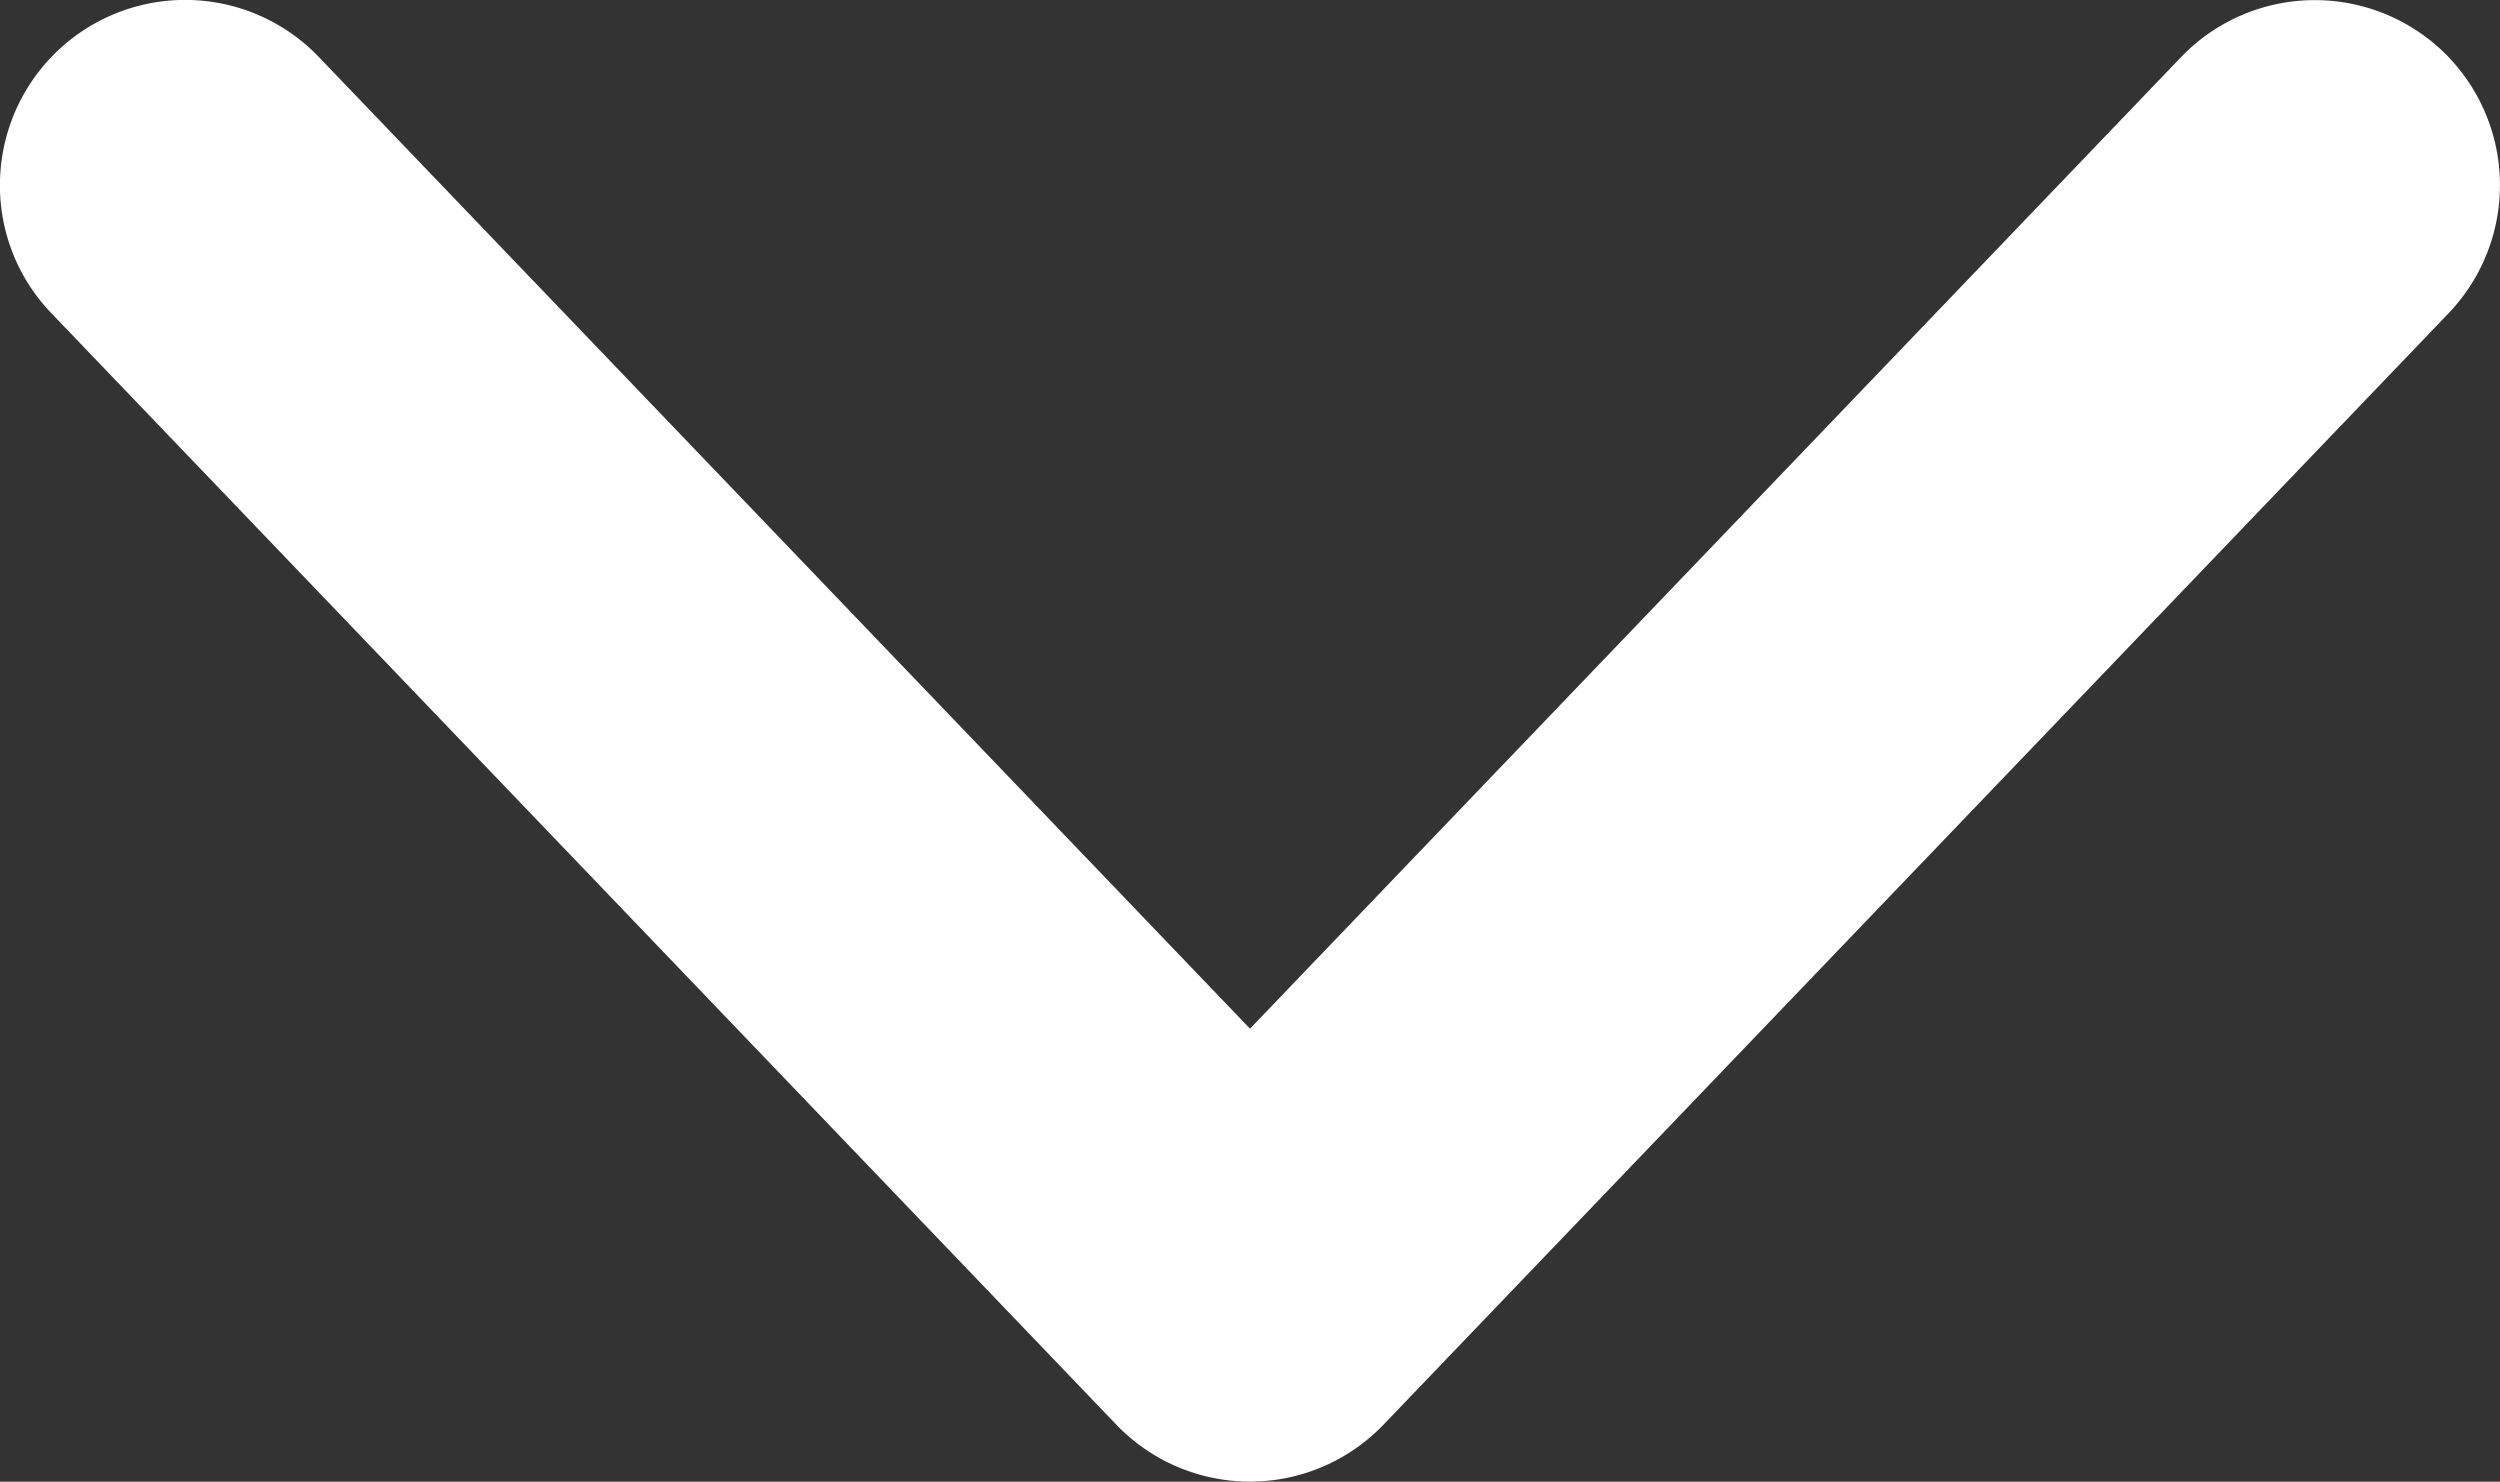
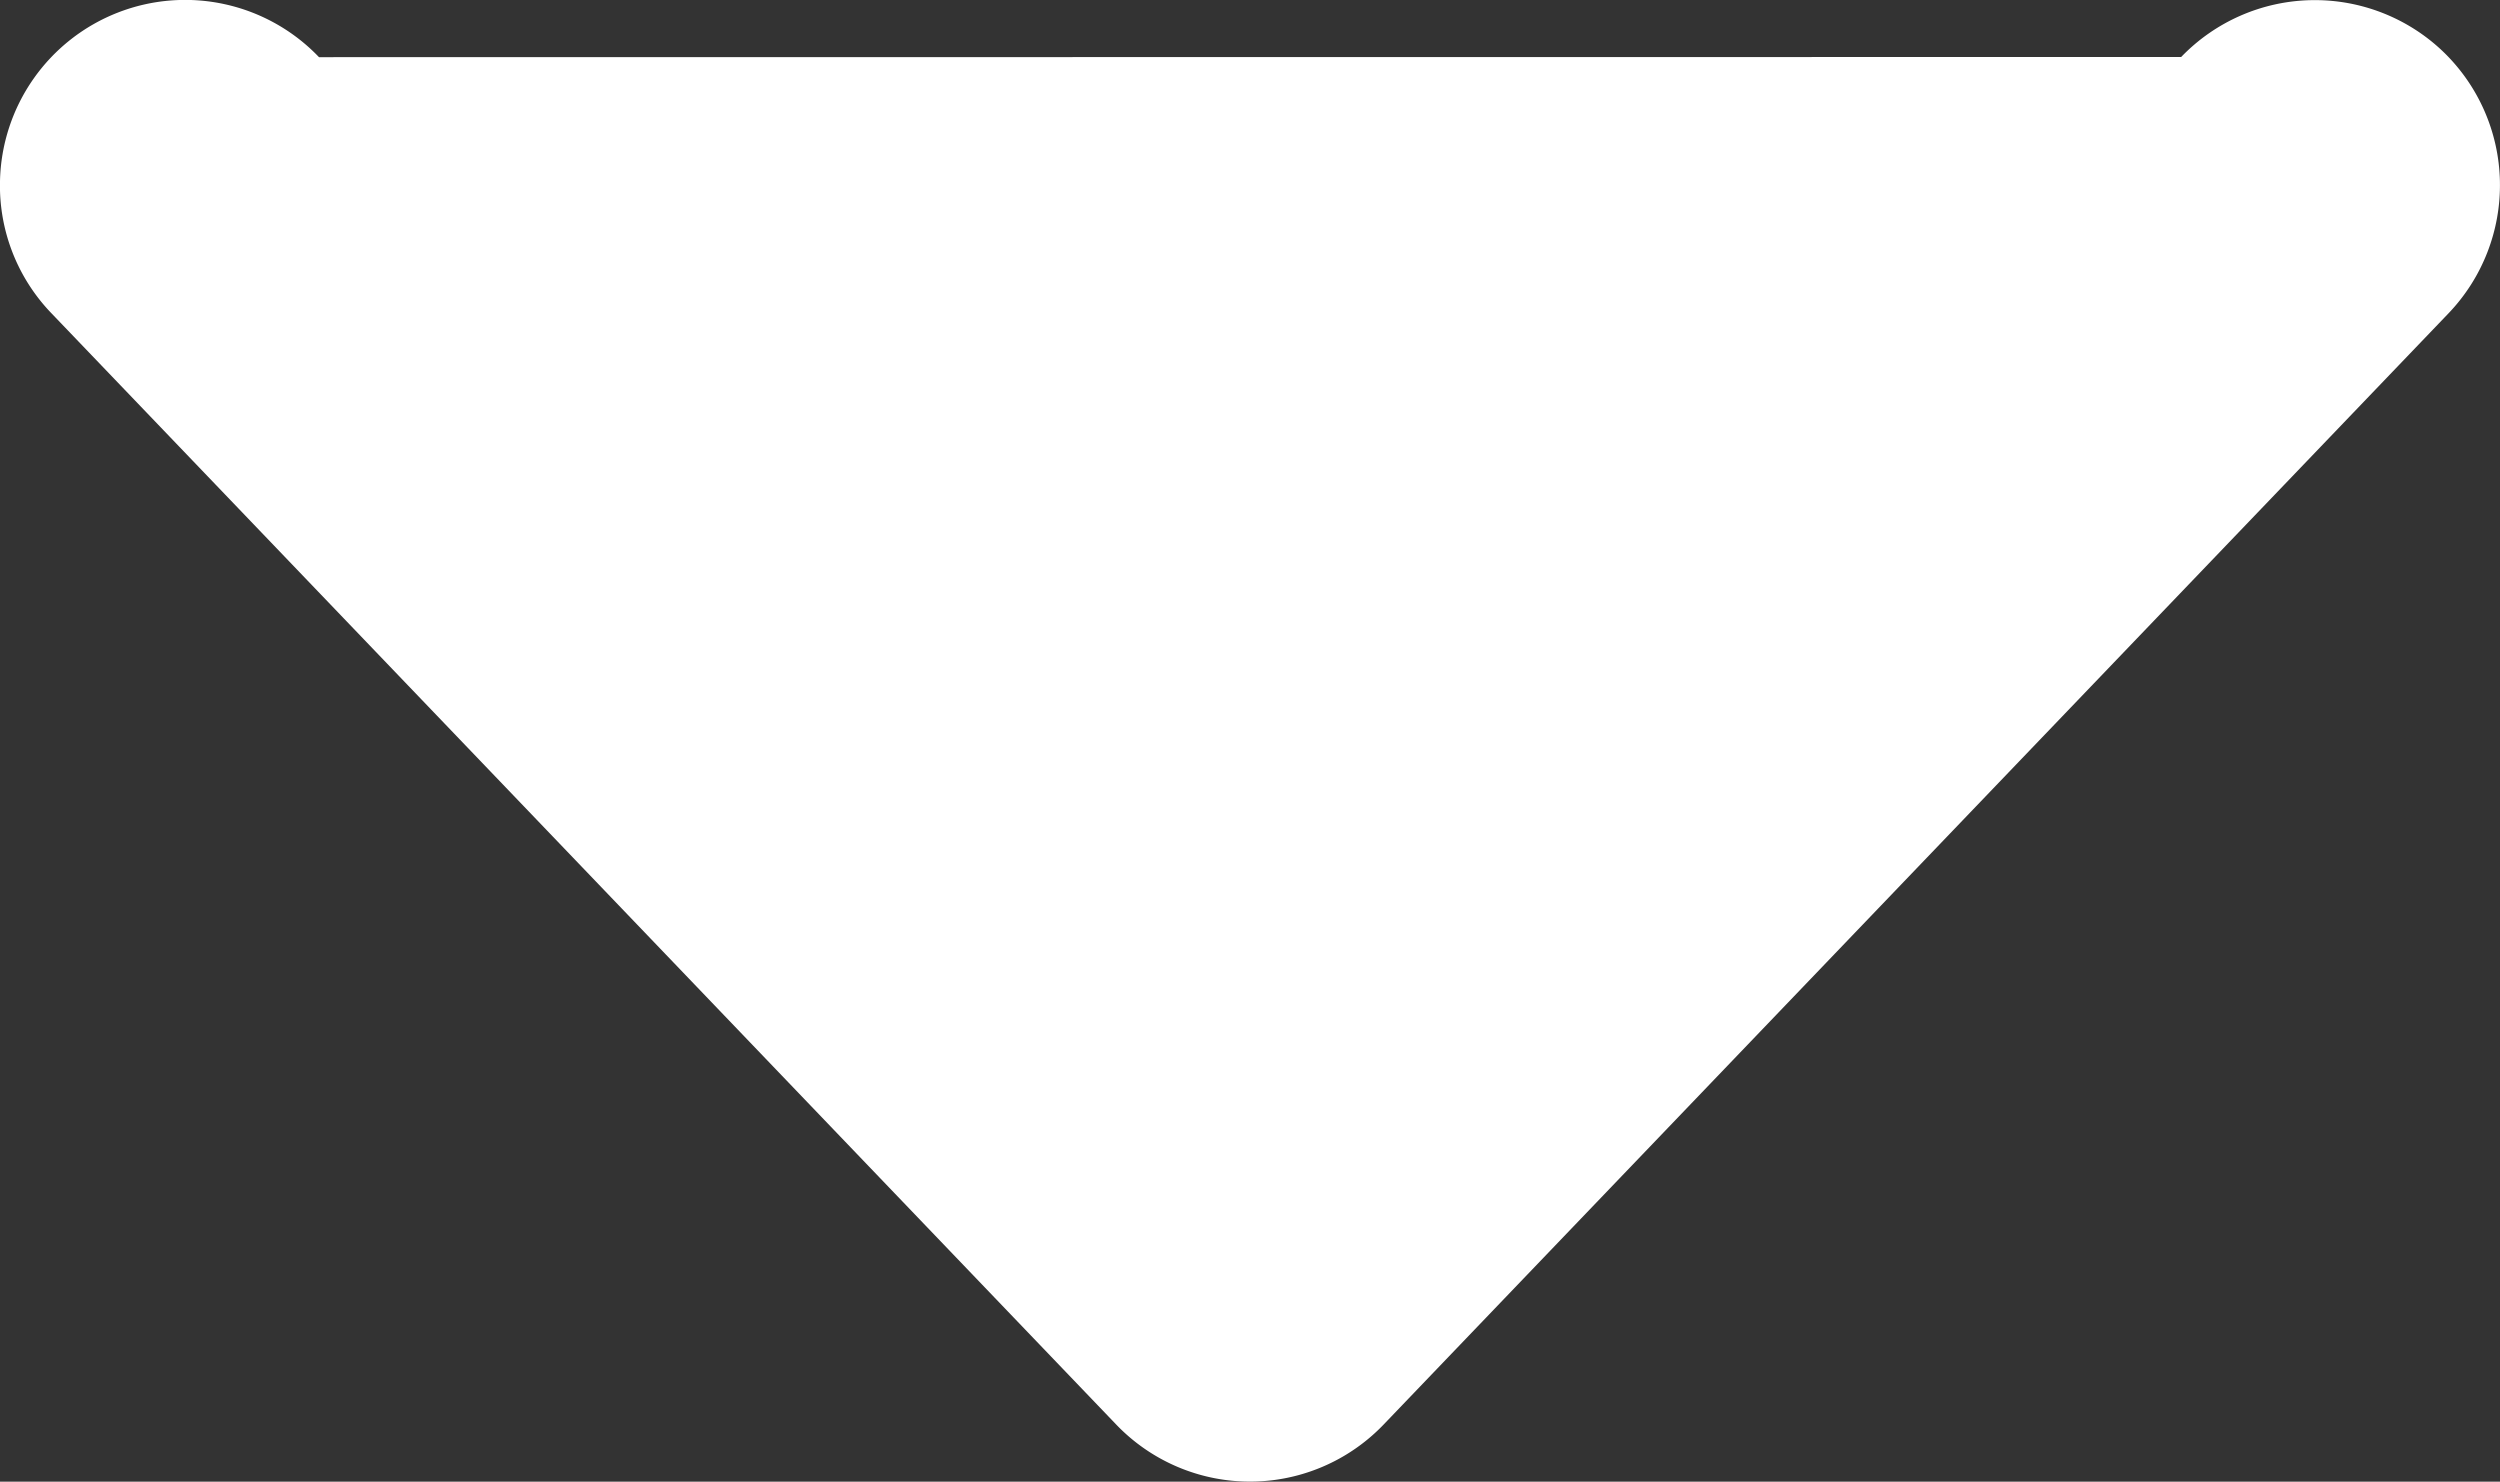
<svg xmlns="http://www.w3.org/2000/svg" id="transport" viewBox="0 0 15 8.89">
  <rect x="0" y="0" width="15" height="8.89" fill="#333333" stroke="none" />
  <defs>
    <style>.cls-1{fill:#fff;}</style>
  </defs>
  <title>down-arrow</title>
-   <path class="cls-1" d="M14.66.311a1.113,1.113,0,0,0-1.573.031l-5.587,5.83L1.914.343a1.111,1.111,0,0,0-1.914.744A1.103,1.103,0,0,0,.309,1.88L6.698,8.548a1.111,1.111,0,0,0,1.604-.001l6.39-6.668A1.112,1.112,0,0,0,14.66.311Z" />
+   <path class="cls-1" d="M14.66.311a1.113,1.113,0,0,0-1.573.031L1.914.343a1.111,1.111,0,0,0-1.914.744A1.103,1.103,0,0,0,.309,1.88L6.698,8.548a1.111,1.111,0,0,0,1.604-.001l6.39-6.668A1.112,1.112,0,0,0,14.66.311Z" />
</svg>